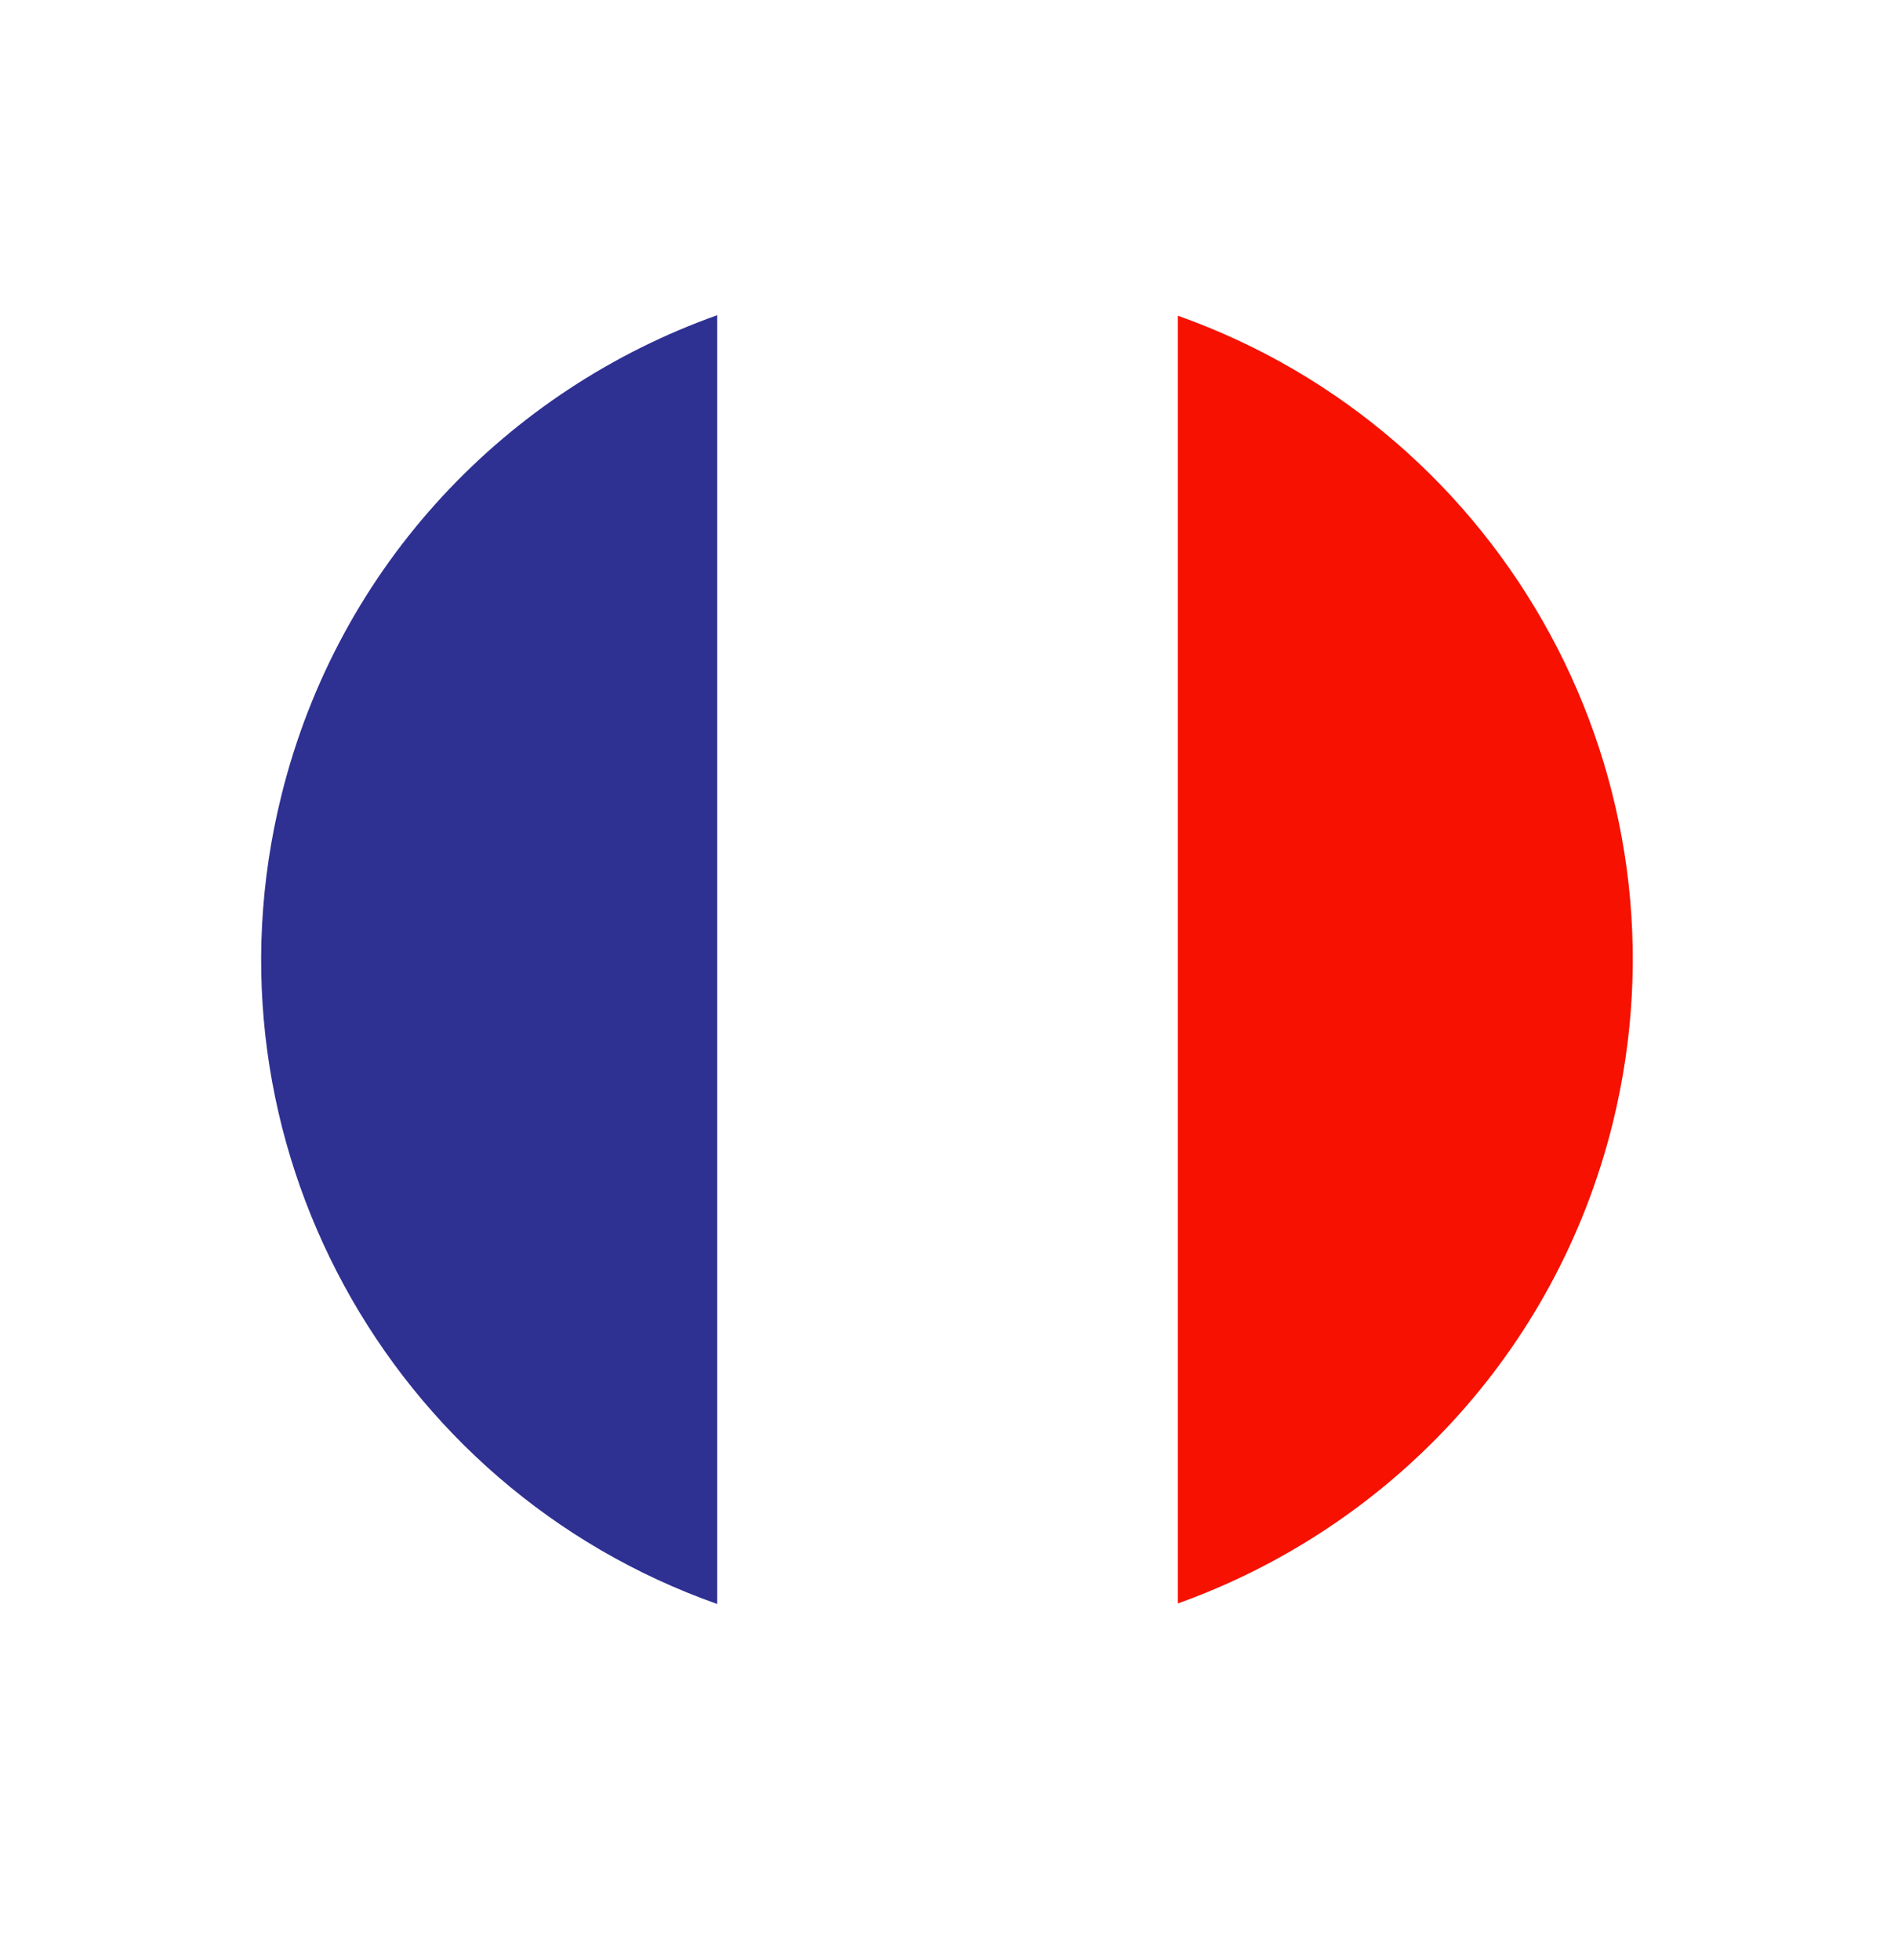
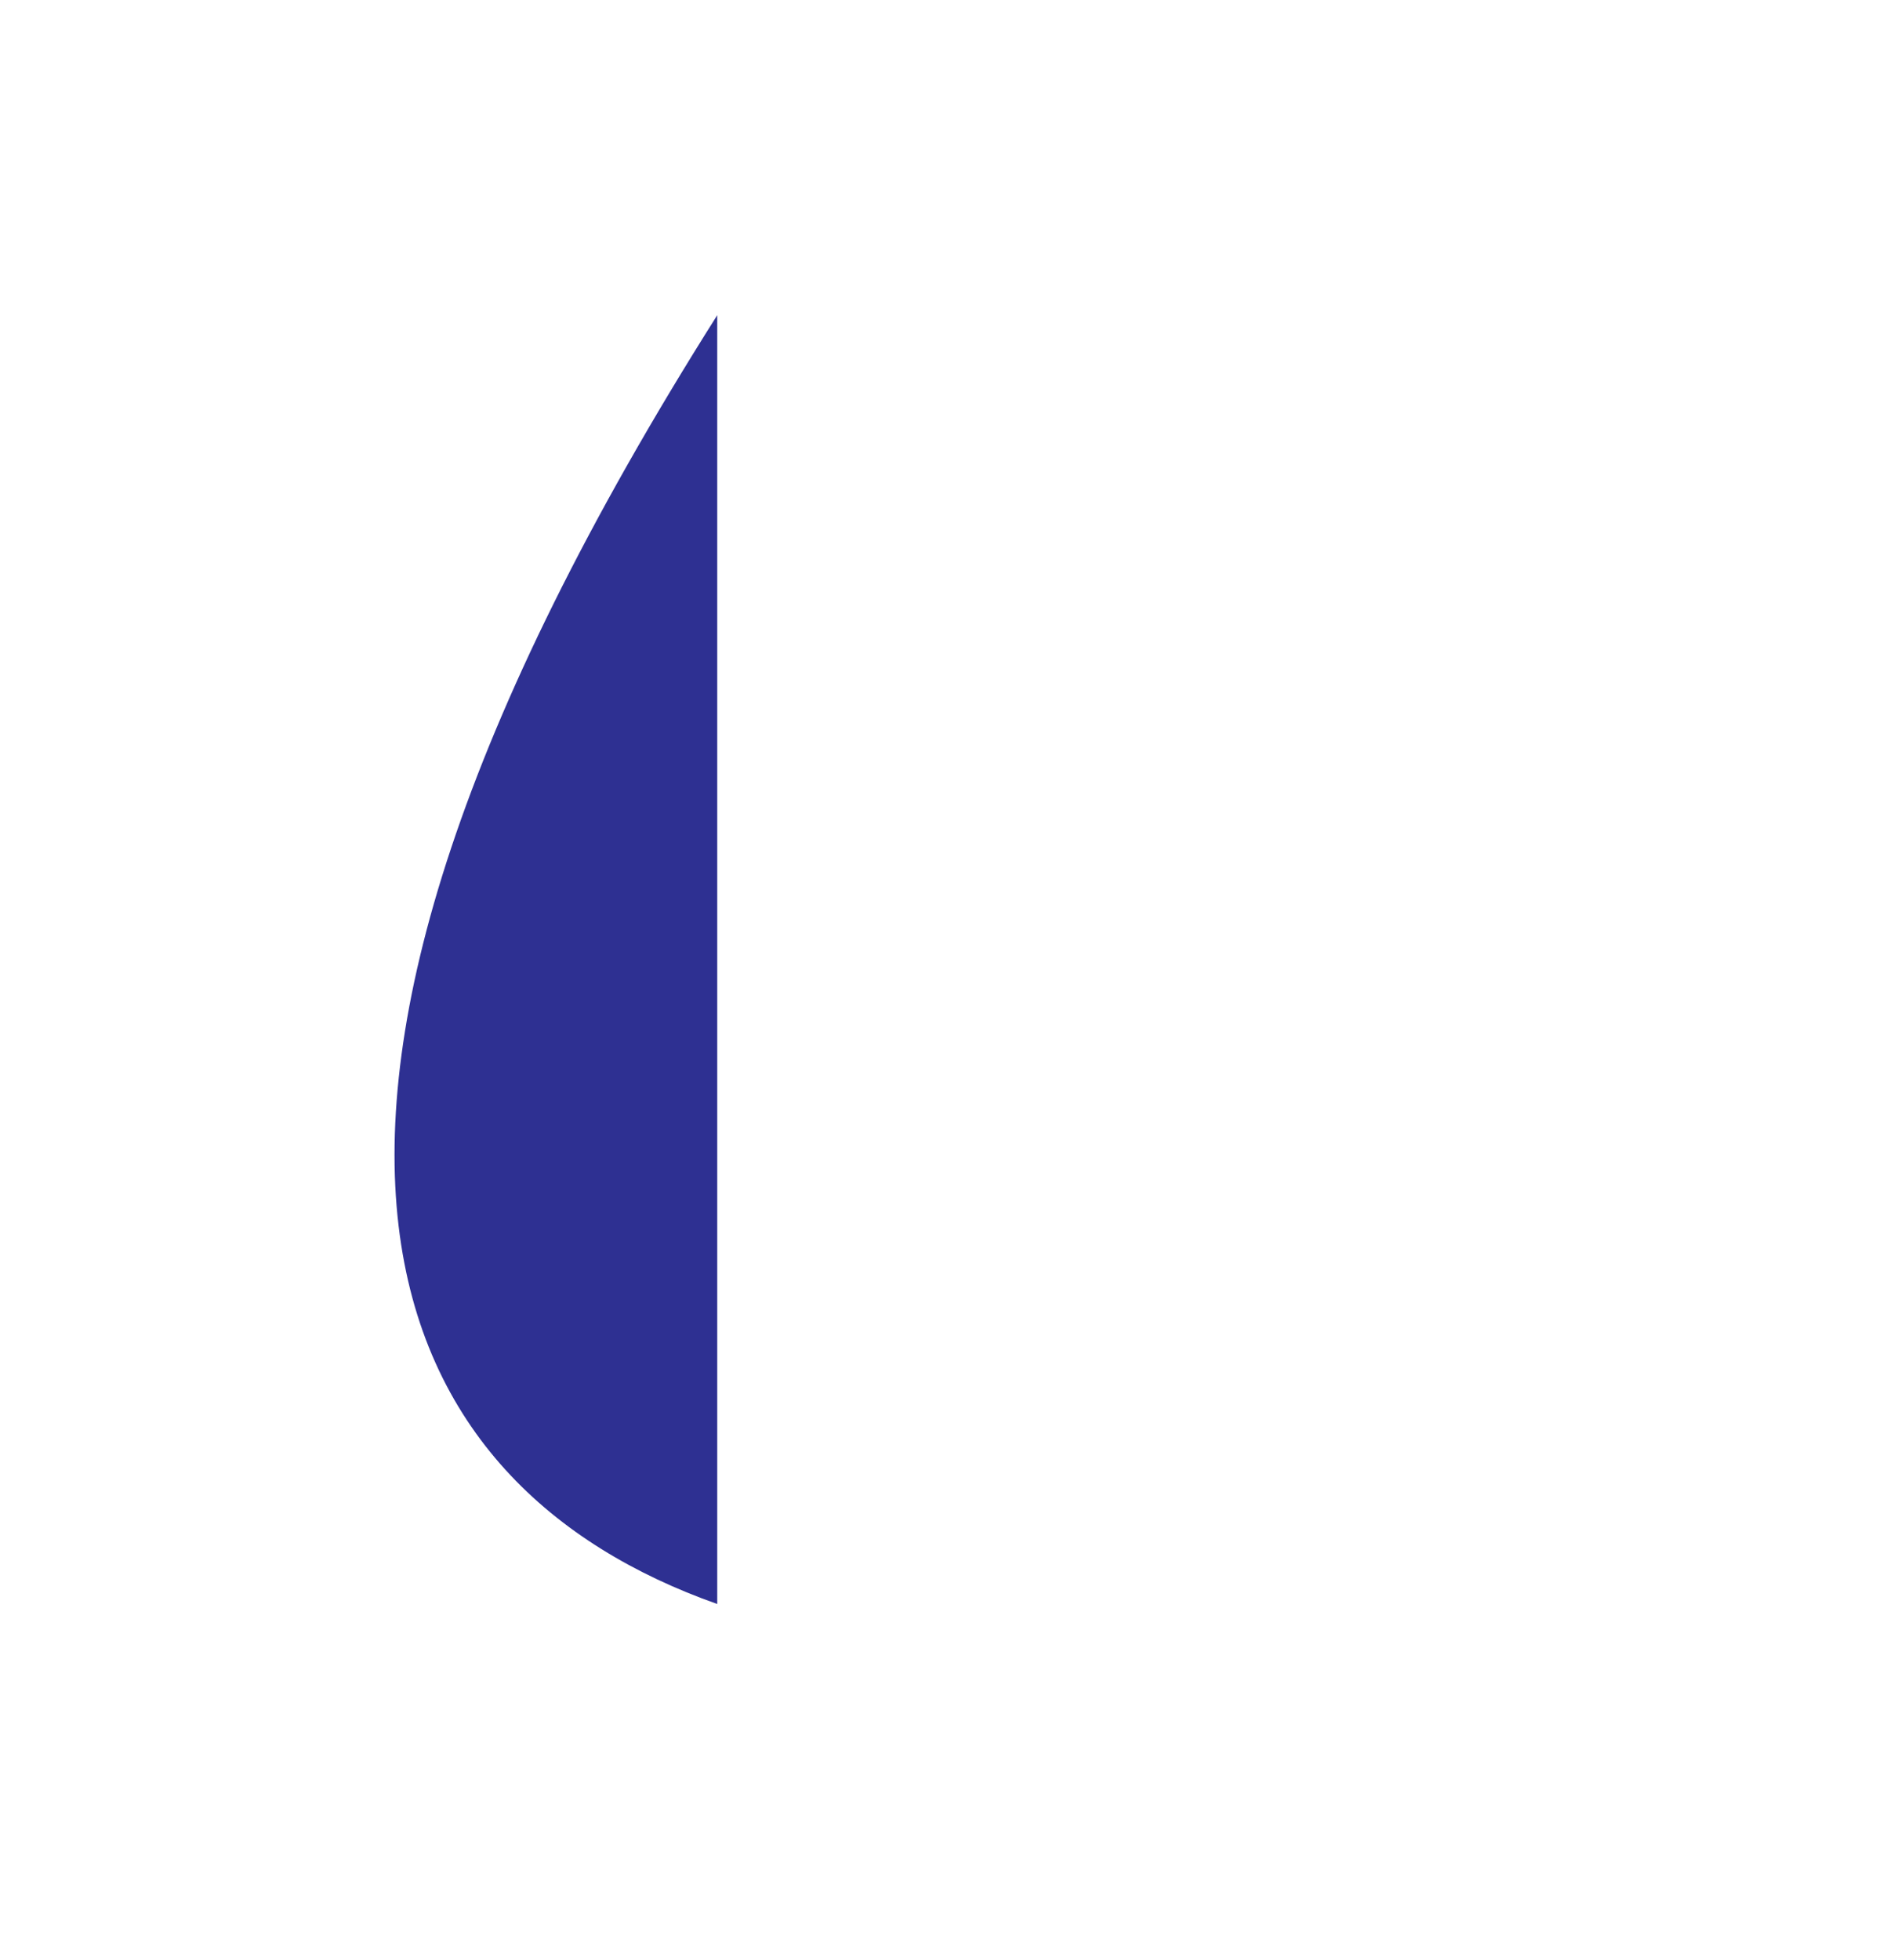
<svg xmlns="http://www.w3.org/2000/svg" width="29" height="30" viewBox="0 0 29 30" fill="none">
  <g filter="url(#filter0_d_1415_2534)">
-     <path d="M4.309 11.173C5.704 5.559 11.393 2.142 17.021 3.528C22.649 4.915 26.081 10.589 24.691 16.2C23.296 21.809 17.607 25.231 11.978 23.844C6.35 22.458 2.918 16.783 4.309 11.173Z" fill="white" />
-     <path d="M10.982 3.824C7.778 4.963 5.187 7.631 4.309 11.173C2.999 16.447 5.952 21.773 10.982 23.549V3.824Z" fill="#2E3092" />
-     <path d="M18.034 3.832V23.541C21.23 22.397 23.812 19.734 24.691 16.2C25.996 10.934 23.056 5.612 18.034 3.832Z" fill="#F61100" />
+     <path d="M10.982 3.824C2.999 16.447 5.952 21.773 10.982 23.549V3.824Z" fill="#2E3092" />
  </g>
  <defs>
    <filter id="filter0_d_1415_2534" x="-0.001" y="0.22" width="29.001" height="28.933" filterUnits="userSpaceOnUse" color-interpolation-filters="sRGB">
      <feFlood flood-opacity="0" result="BackgroundImageFix" />
      <feColorMatrix in="SourceAlpha" type="matrix" values="0 0 0 0 0 0 0 0 0 0 0 0 0 0 0 0 0 0 127 0" result="hardAlpha" />
      <feOffset dy="1" />
      <feGaussianBlur stdDeviation="2" />
      <feComposite in2="hardAlpha" operator="out" />
      <feColorMatrix type="matrix" values="0 0 0 0 0 0 0 0 0 0 0 0 0 0 0 0 0 0 0.25 0" />
      <feBlend mode="normal" in2="BackgroundImageFix" result="effect1_dropShadow_1415_2534" />
      <feBlend mode="normal" in="SourceGraphic" in2="effect1_dropShadow_1415_2534" result="shape" />
    </filter>
  </defs>
</svg>